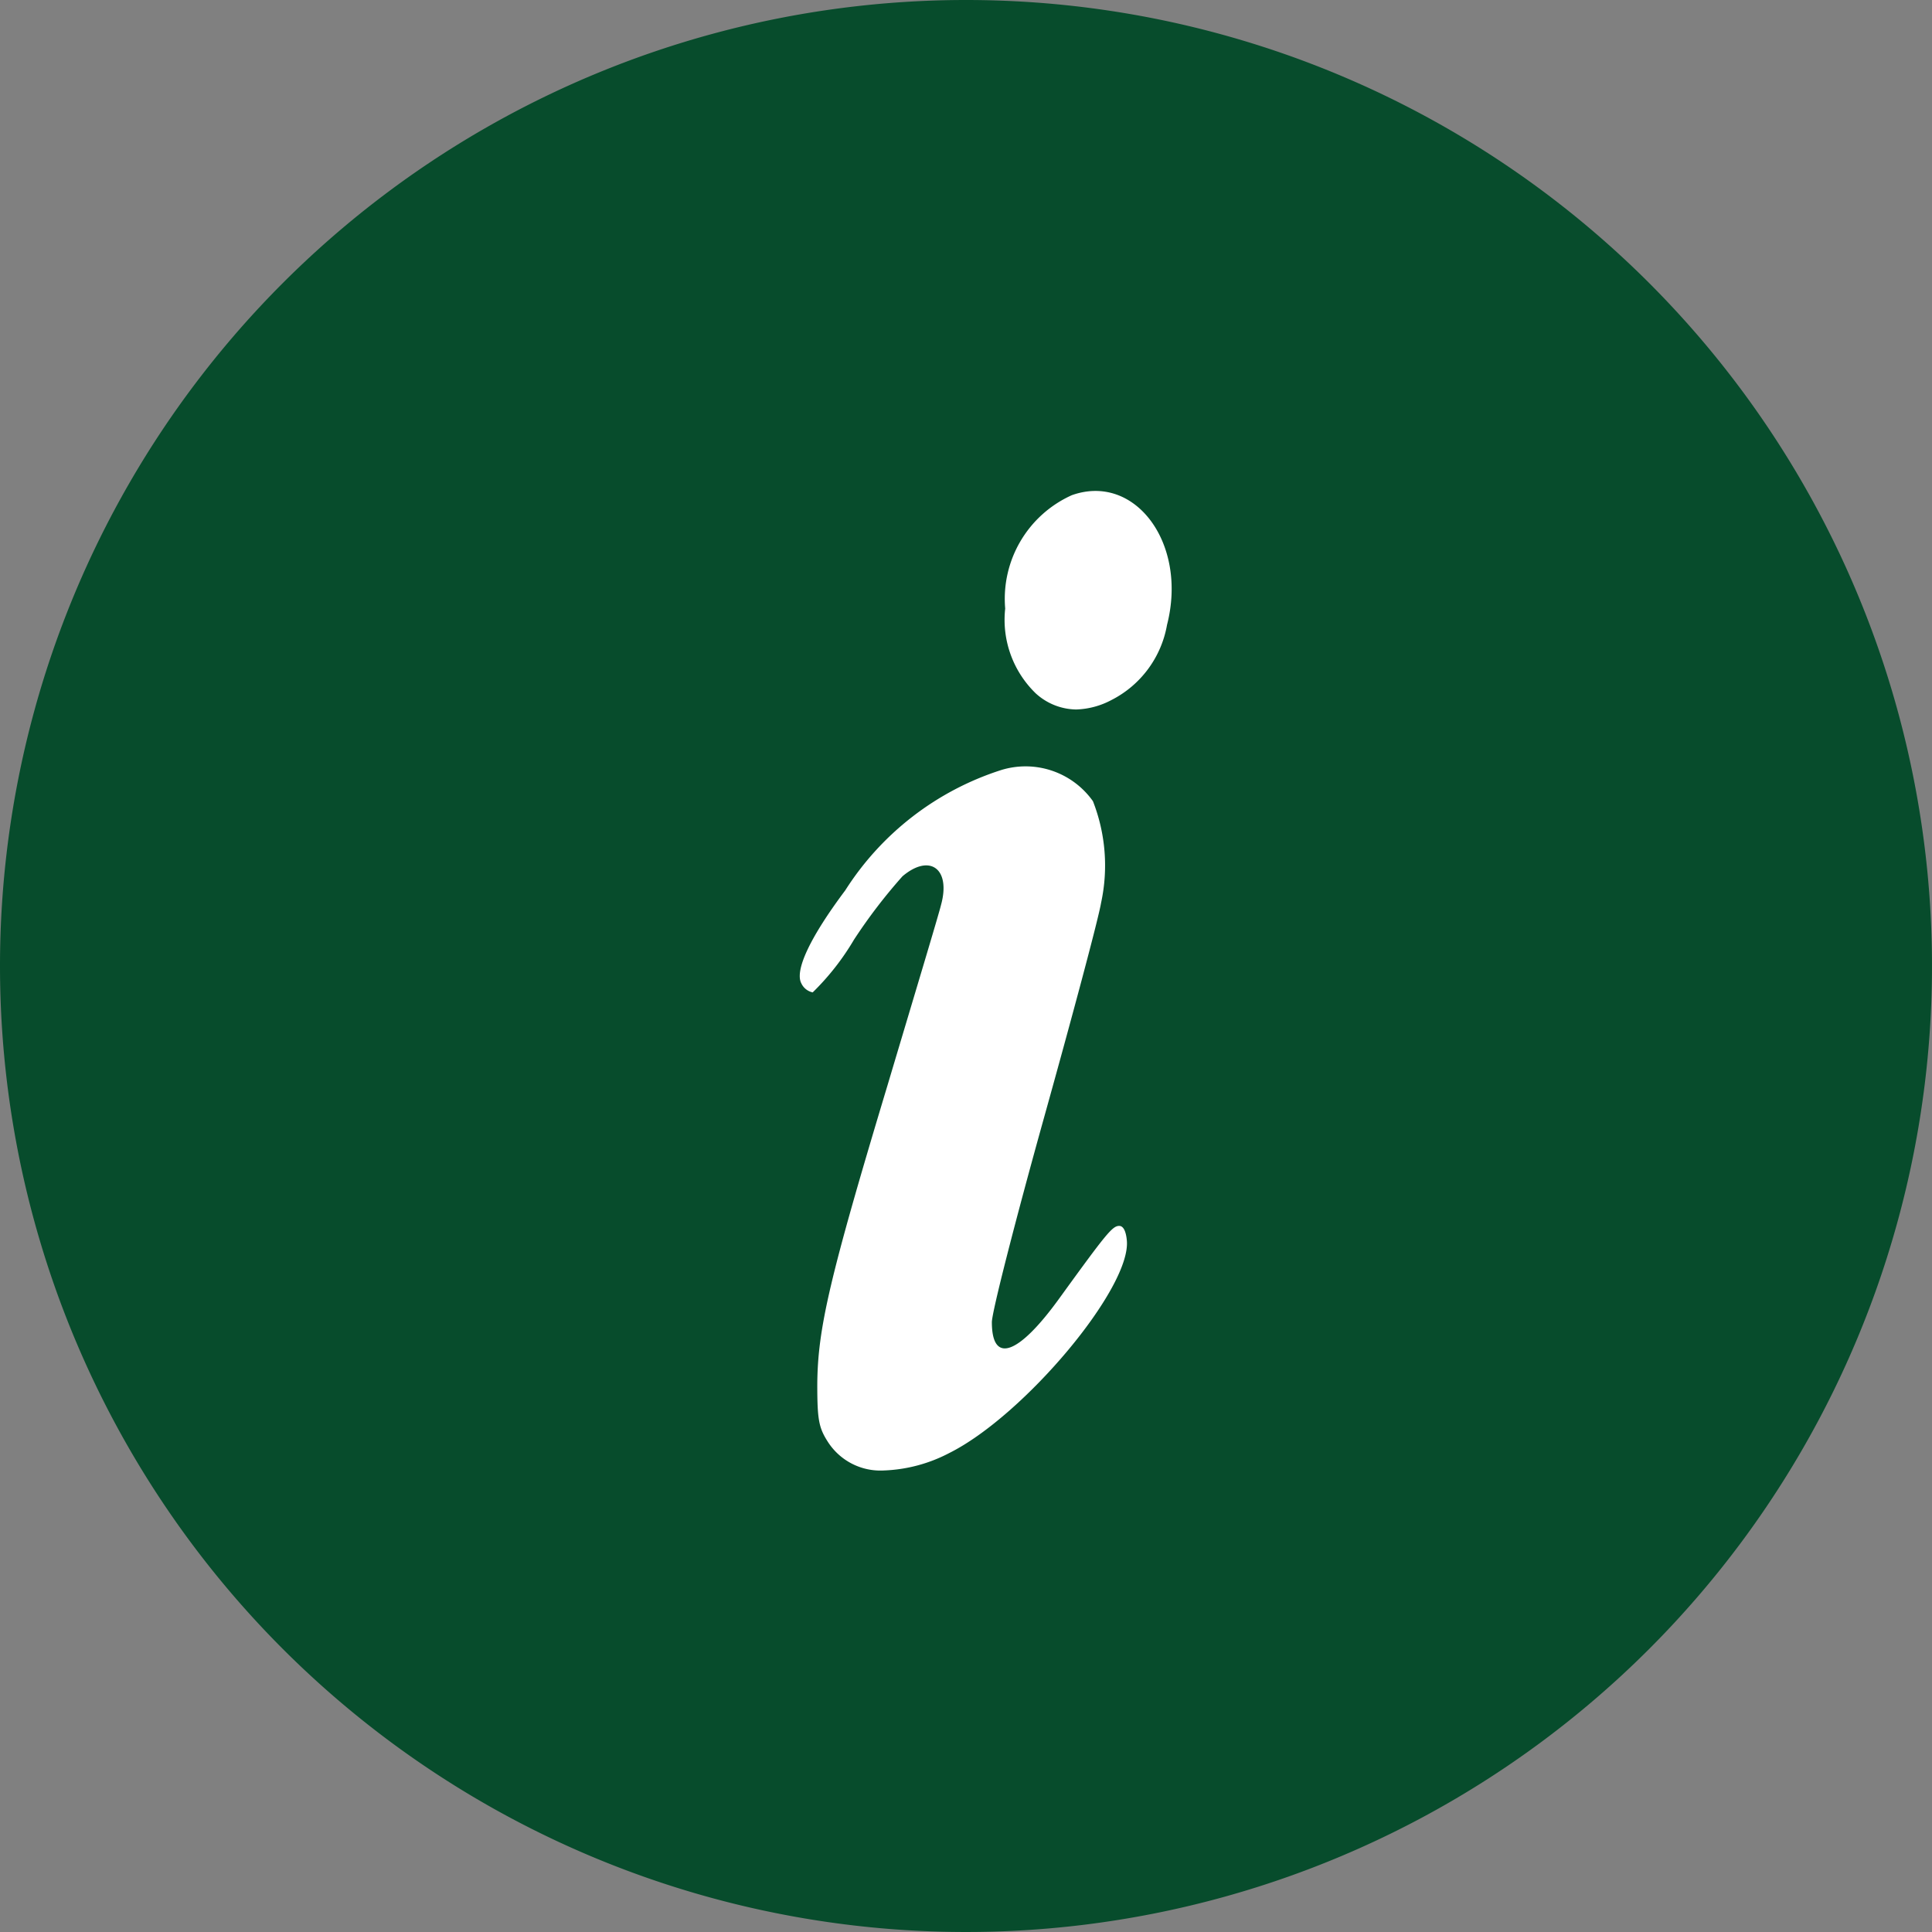
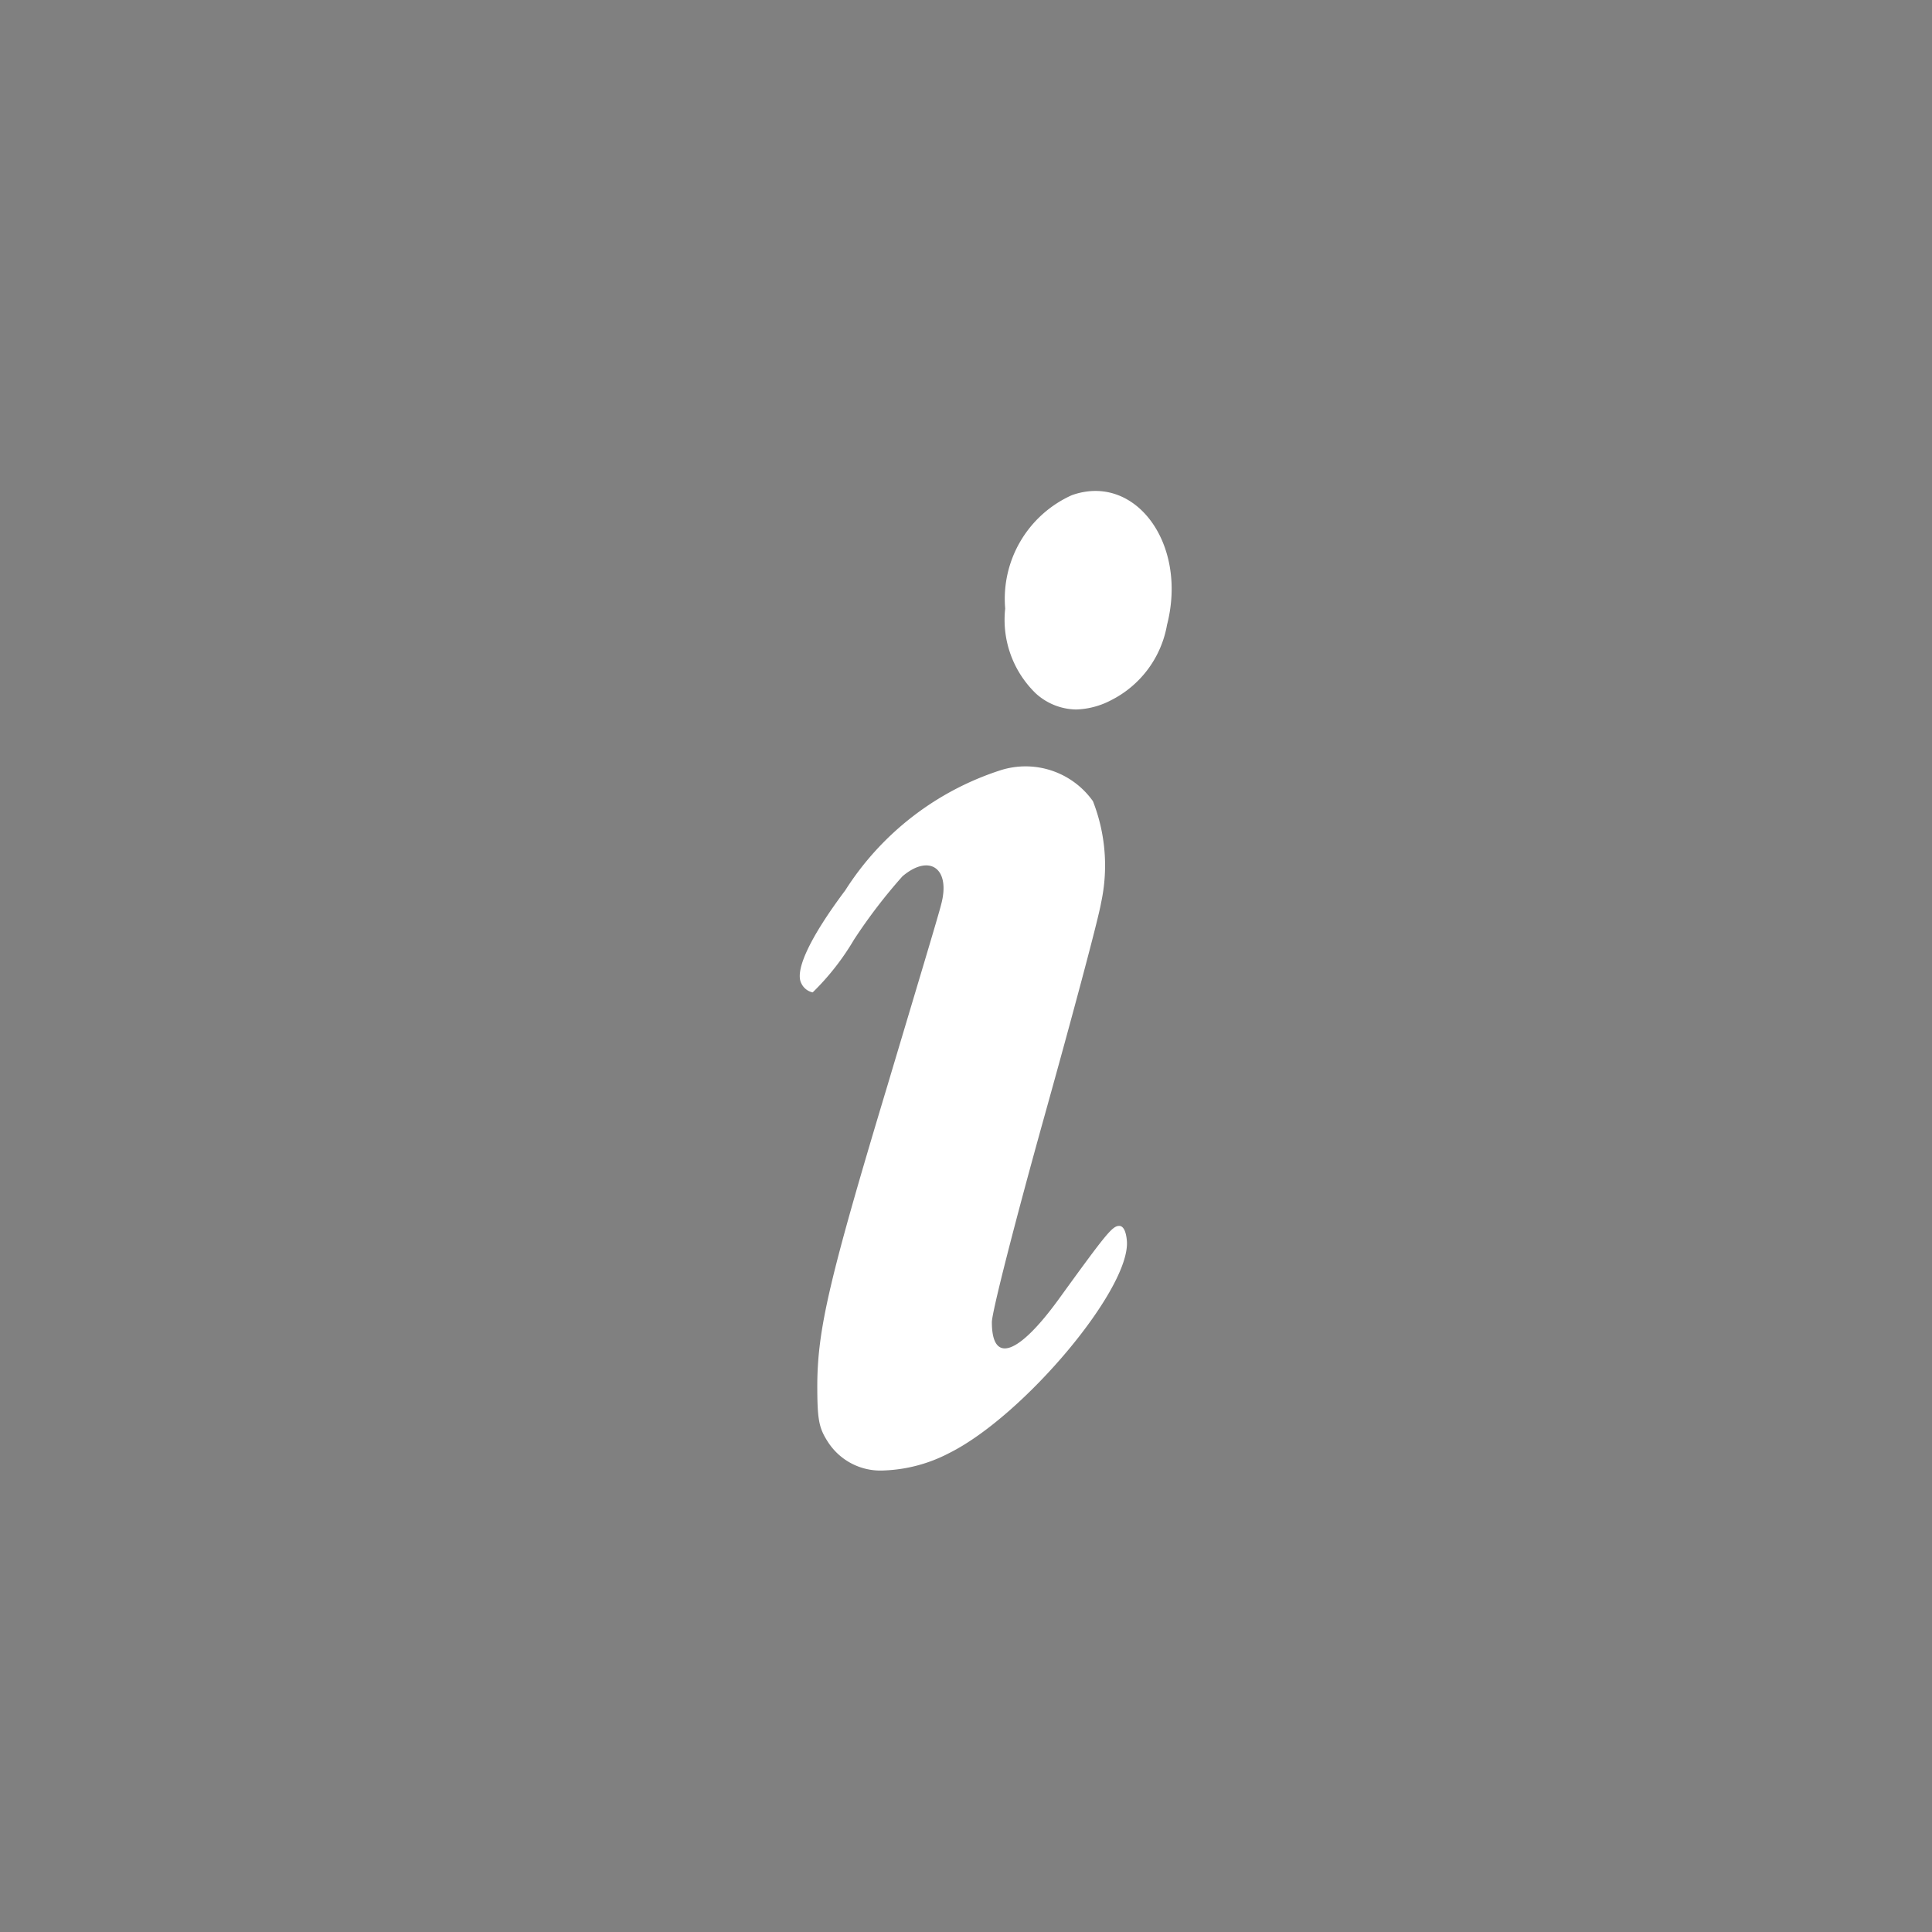
<svg xmlns="http://www.w3.org/2000/svg" width="103.462" height="103.462" viewBox="0 0 103.462 103.462">
  <rect x="0" y="0" width="103.462" height="103.462" fill="#808080" stroke="none" />
  <g id="icon-info" transform="translate(-948.268 -2276.27)">
-     <path id="Path_1444" data-name="Path 1444" d="M51.731,0A51.731,51.731,0,1,1,0,51.731,51.731,51.731,0,0,1,51.731,0Z" transform="translate(948.268 2276.27)" fill="#074c2c" />
    <path id="Union_29" data-name="Union 29" d="M-1372.5-1841.089c-.484-.755-.563-1.191-.563-3.059.019-2.989.65-5.7,3.76-16.025,1.434-4.809,2.746-9.155,2.867-9.665.535-1.943-.608-2.766-2.065-1.532a28.708,28.708,0,0,0-2.6,3.4,13.555,13.555,0,0,1-2.208,2.817.867.867,0,0,1-.608-.484c-.364-.685.459-2.454,2.352-4.98a15.491,15.491,0,0,1,8.332-6.437,4.424,4.424,0,0,1,4.932,1.662,9.445,9.445,0,0,1,.437,5.437c-.147.879-1.532,6.045-3.062,11.53s-2.788,10.4-2.788,10.932c0,2.254,1.408,1.766,3.589-1.242,2.535-3.5,2.865-3.913,3.231-3.913.22,0,.363.282.408.78.24,2.535-5.507,9.391-9.518,11.388a8.161,8.161,0,0,1-3.49.929A3.343,3.343,0,0,1-1372.5-1841.089Zm11.1-40.112a5.482,5.482,0,0,1-1.6-4.506,6.084,6.084,0,0,1,3.566-6.071c3.4-1.211,6.217,2.6,5.1,6.944a5.6,5.6,0,0,1-2.988,4.031,4.285,4.285,0,0,1-1.882.5,3.273,3.273,0,0,1-2.2-.9Z" transform="translate(2365.098 4194.567)" fill="#fff" />
  </g>
</svg>